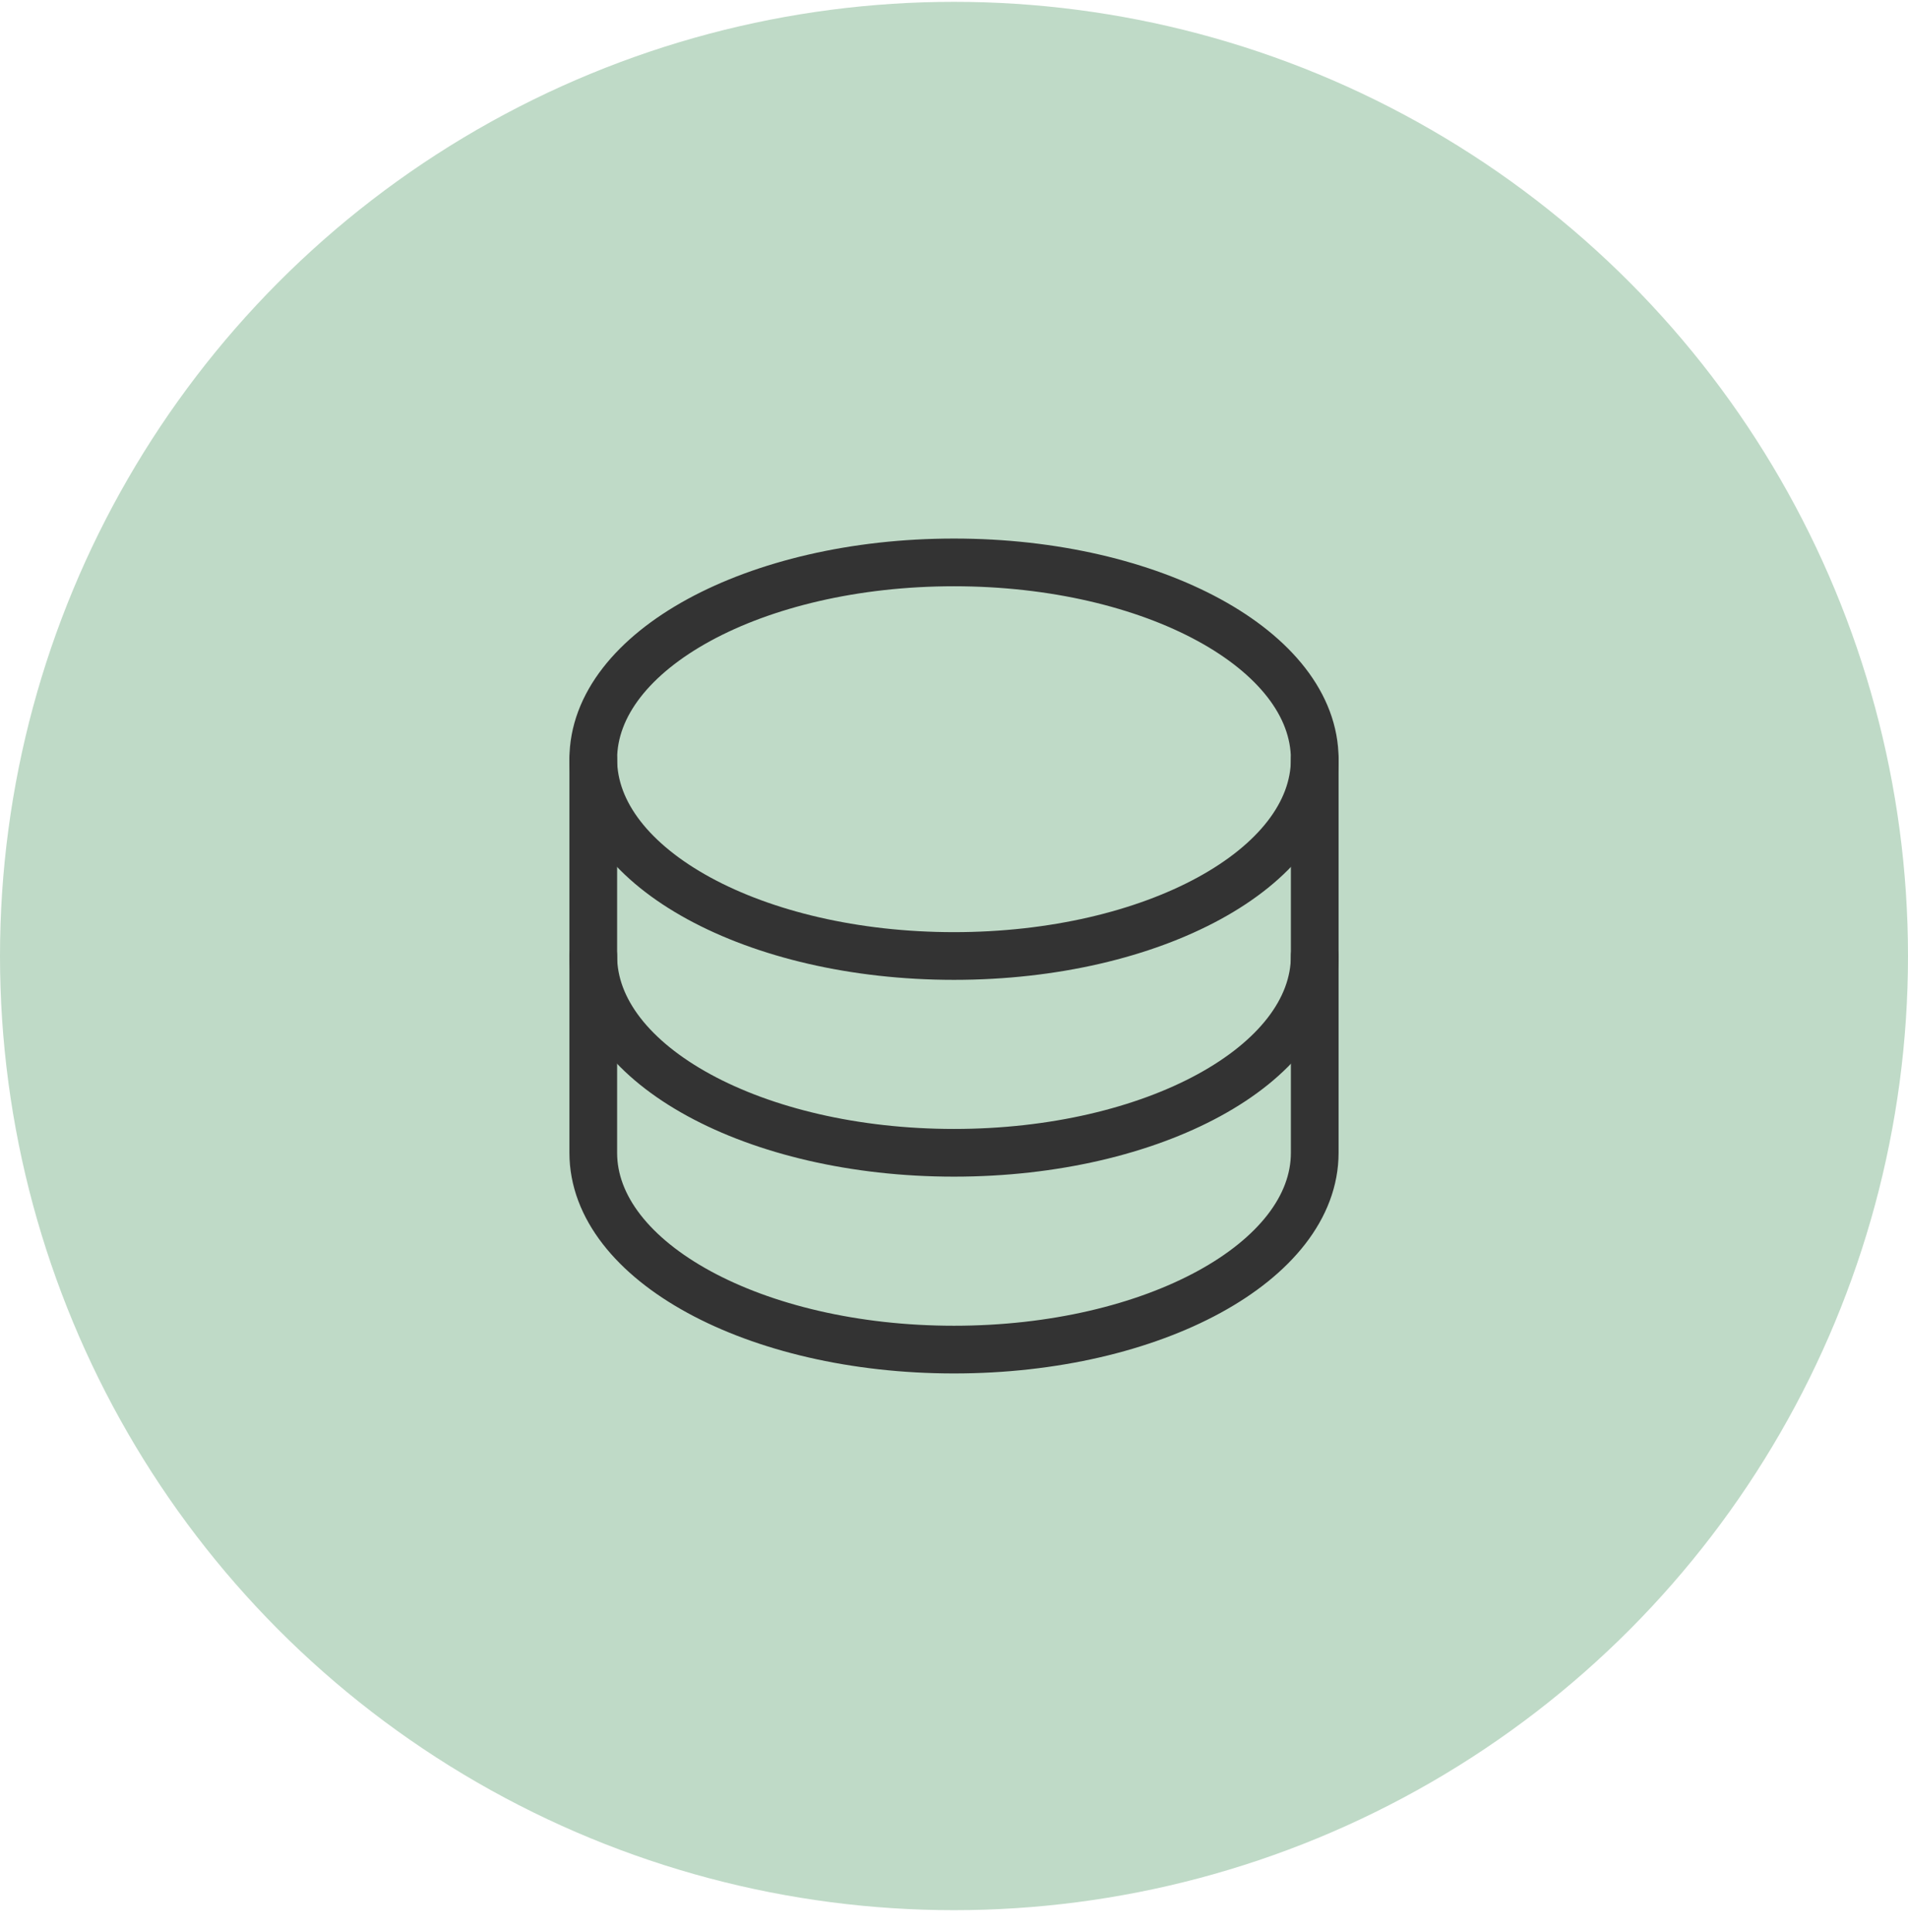
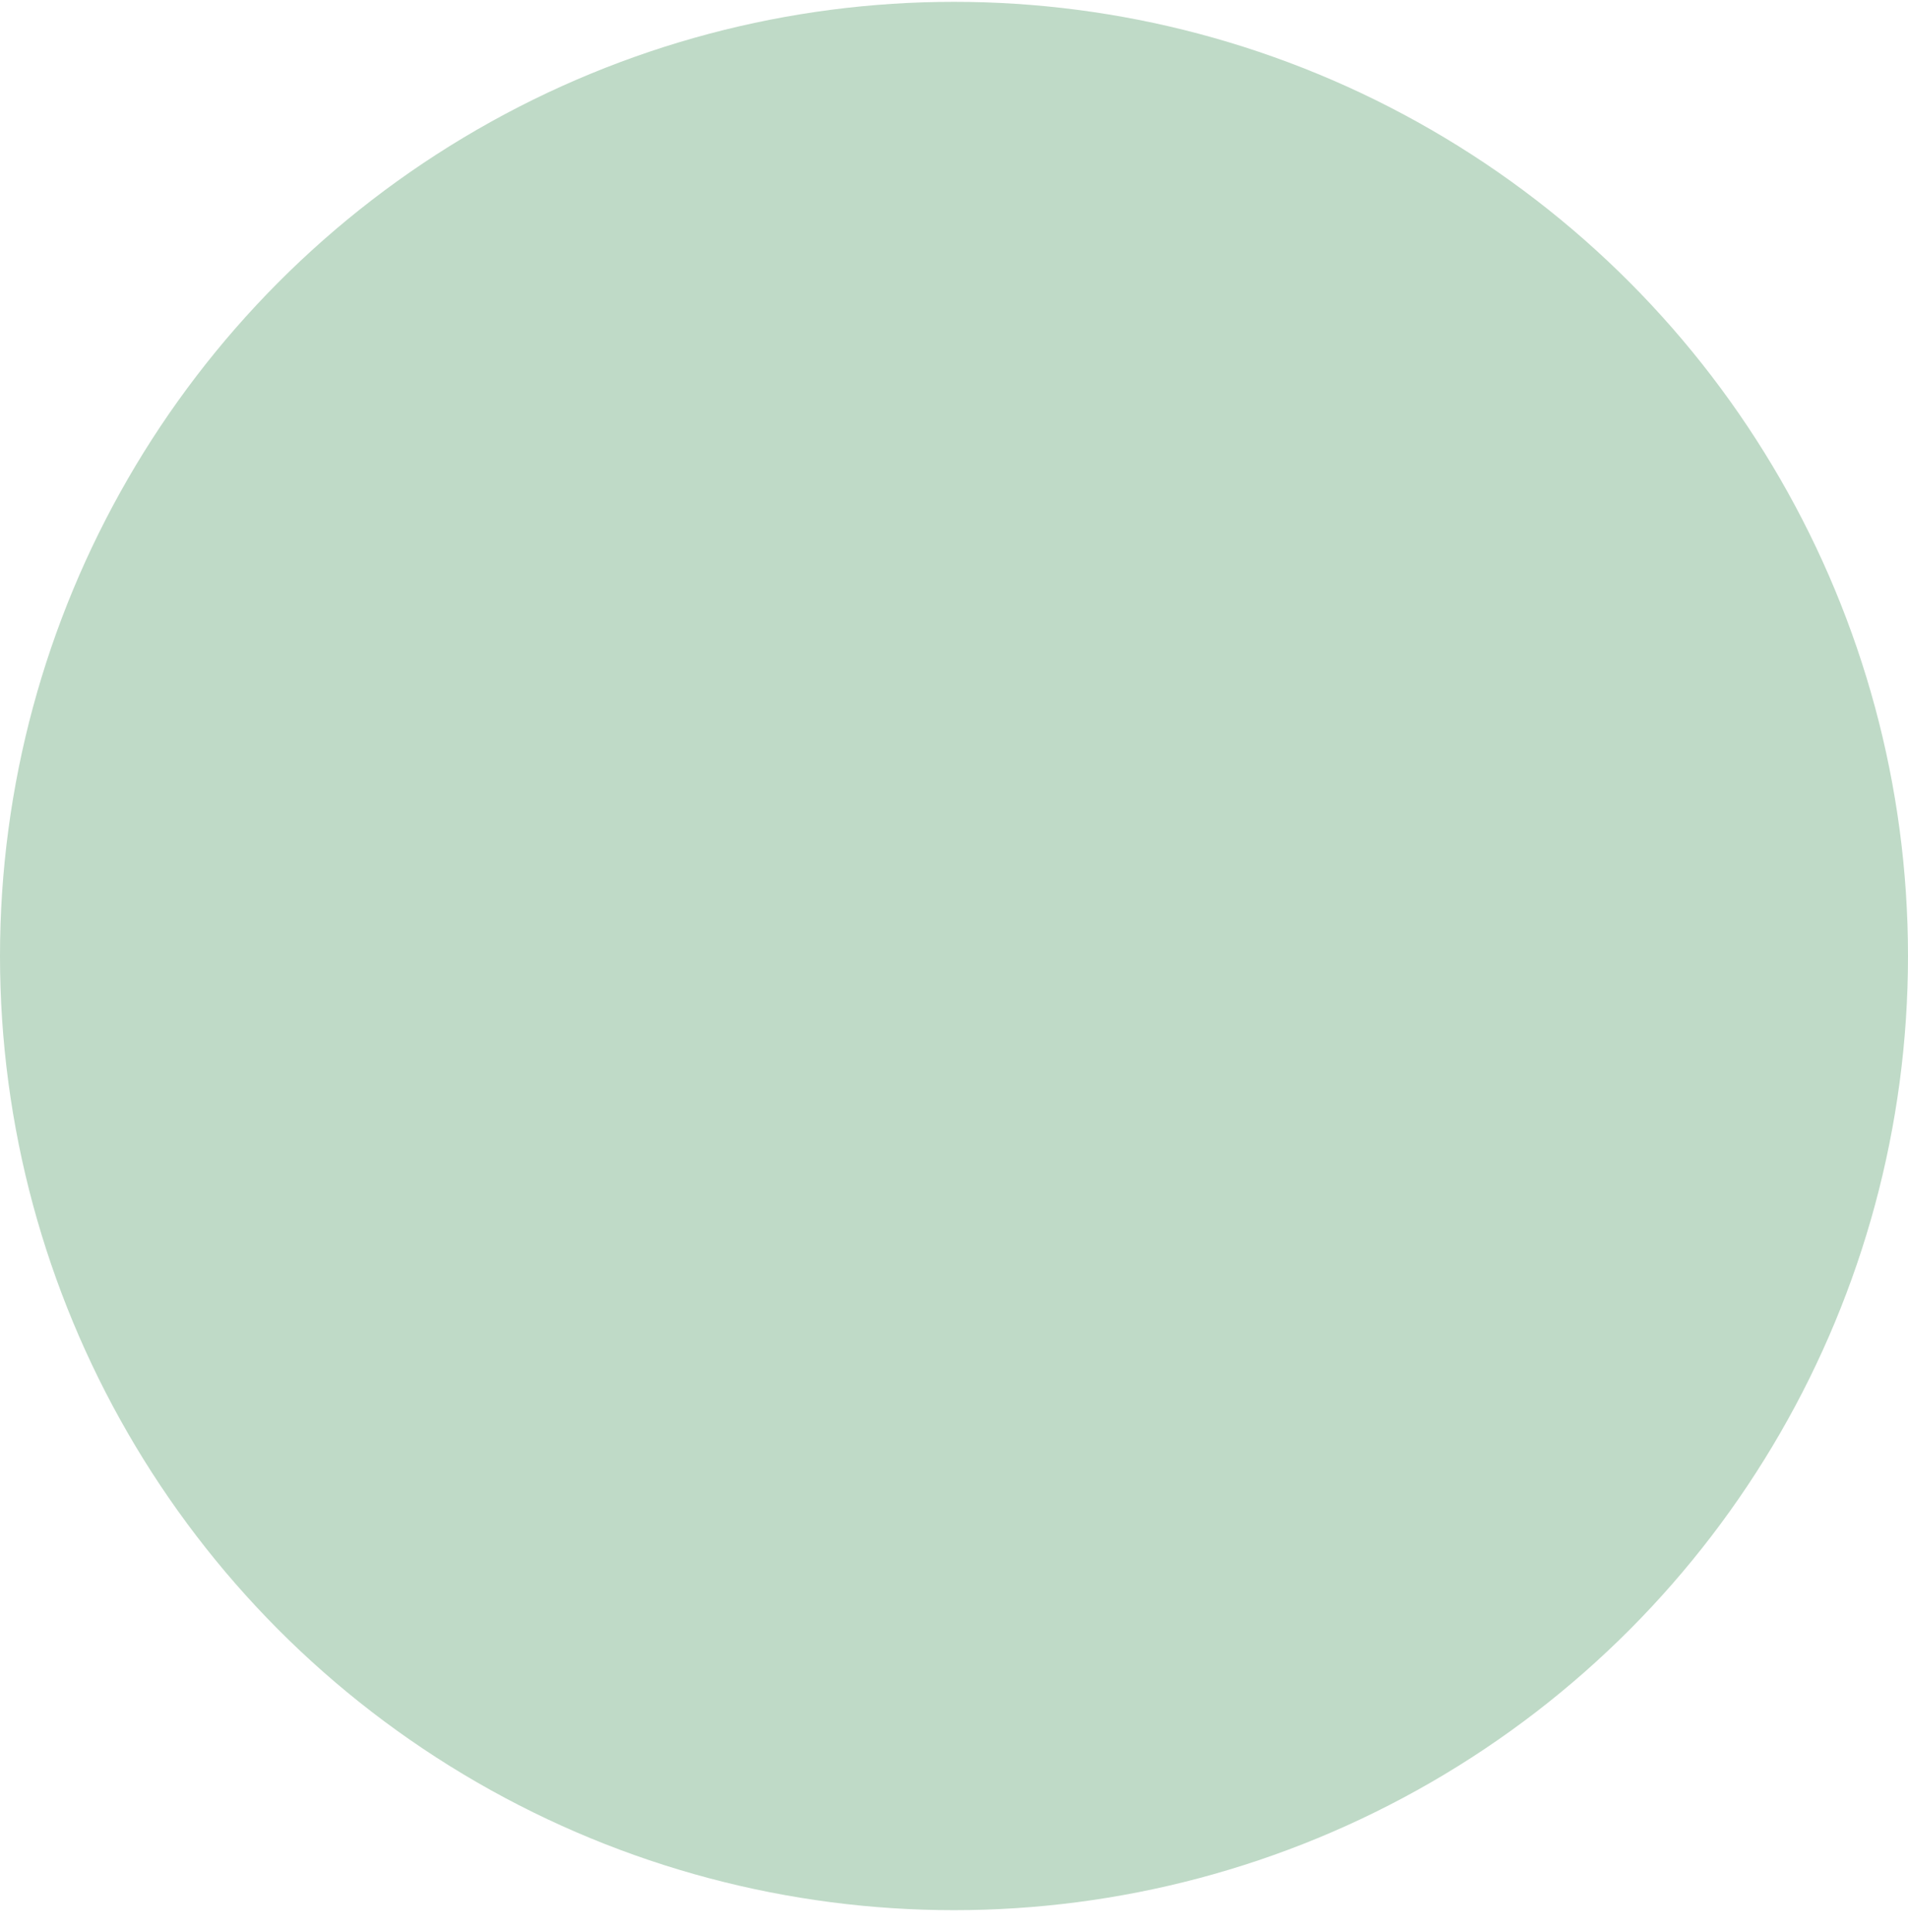
<svg xmlns="http://www.w3.org/2000/svg" width="80" height="81" viewBox="0 0 80 81" fill="none">
  <circle cx="40" cy="40.077" r="40" fill="#BFDAC7" />
  <g clip-path="url(#clip0_2237_143)">
    <path d="M40 40.077C48.353 40.077 55.125 36.383 55.125 31.827C55.125 27.271 48.353 23.577 40 23.577C31.647 23.577 24.875 27.271 24.875 31.827C24.875 36.383 31.647 40.077 40 40.077Z" stroke="#333333" stroke-width="2" stroke-linecap="round" stroke-linejoin="round" />
-     <path d="M24.875 31.827V40.077C24.875 44.633 31.647 48.327 40 48.327C48.353 48.327 55.125 44.633 55.125 40.077V31.827" stroke="#333333" stroke-width="2" stroke-linecap="round" stroke-linejoin="round" />
-     <path d="M24.875 40.077V48.327C24.875 52.883 31.647 56.577 40 56.577C48.353 56.577 55.125 52.883 55.125 48.327V40.077" stroke="#333333" stroke-width="2" stroke-linecap="round" stroke-linejoin="round" />
  </g>
  <defs>
    <clipPath id="clip0_2237_143">
-       <rect width="44" height="44" fill="white" transform="translate(18 18.077)" />
-     </clipPath>
+       </clipPath>
  </defs>
</svg>